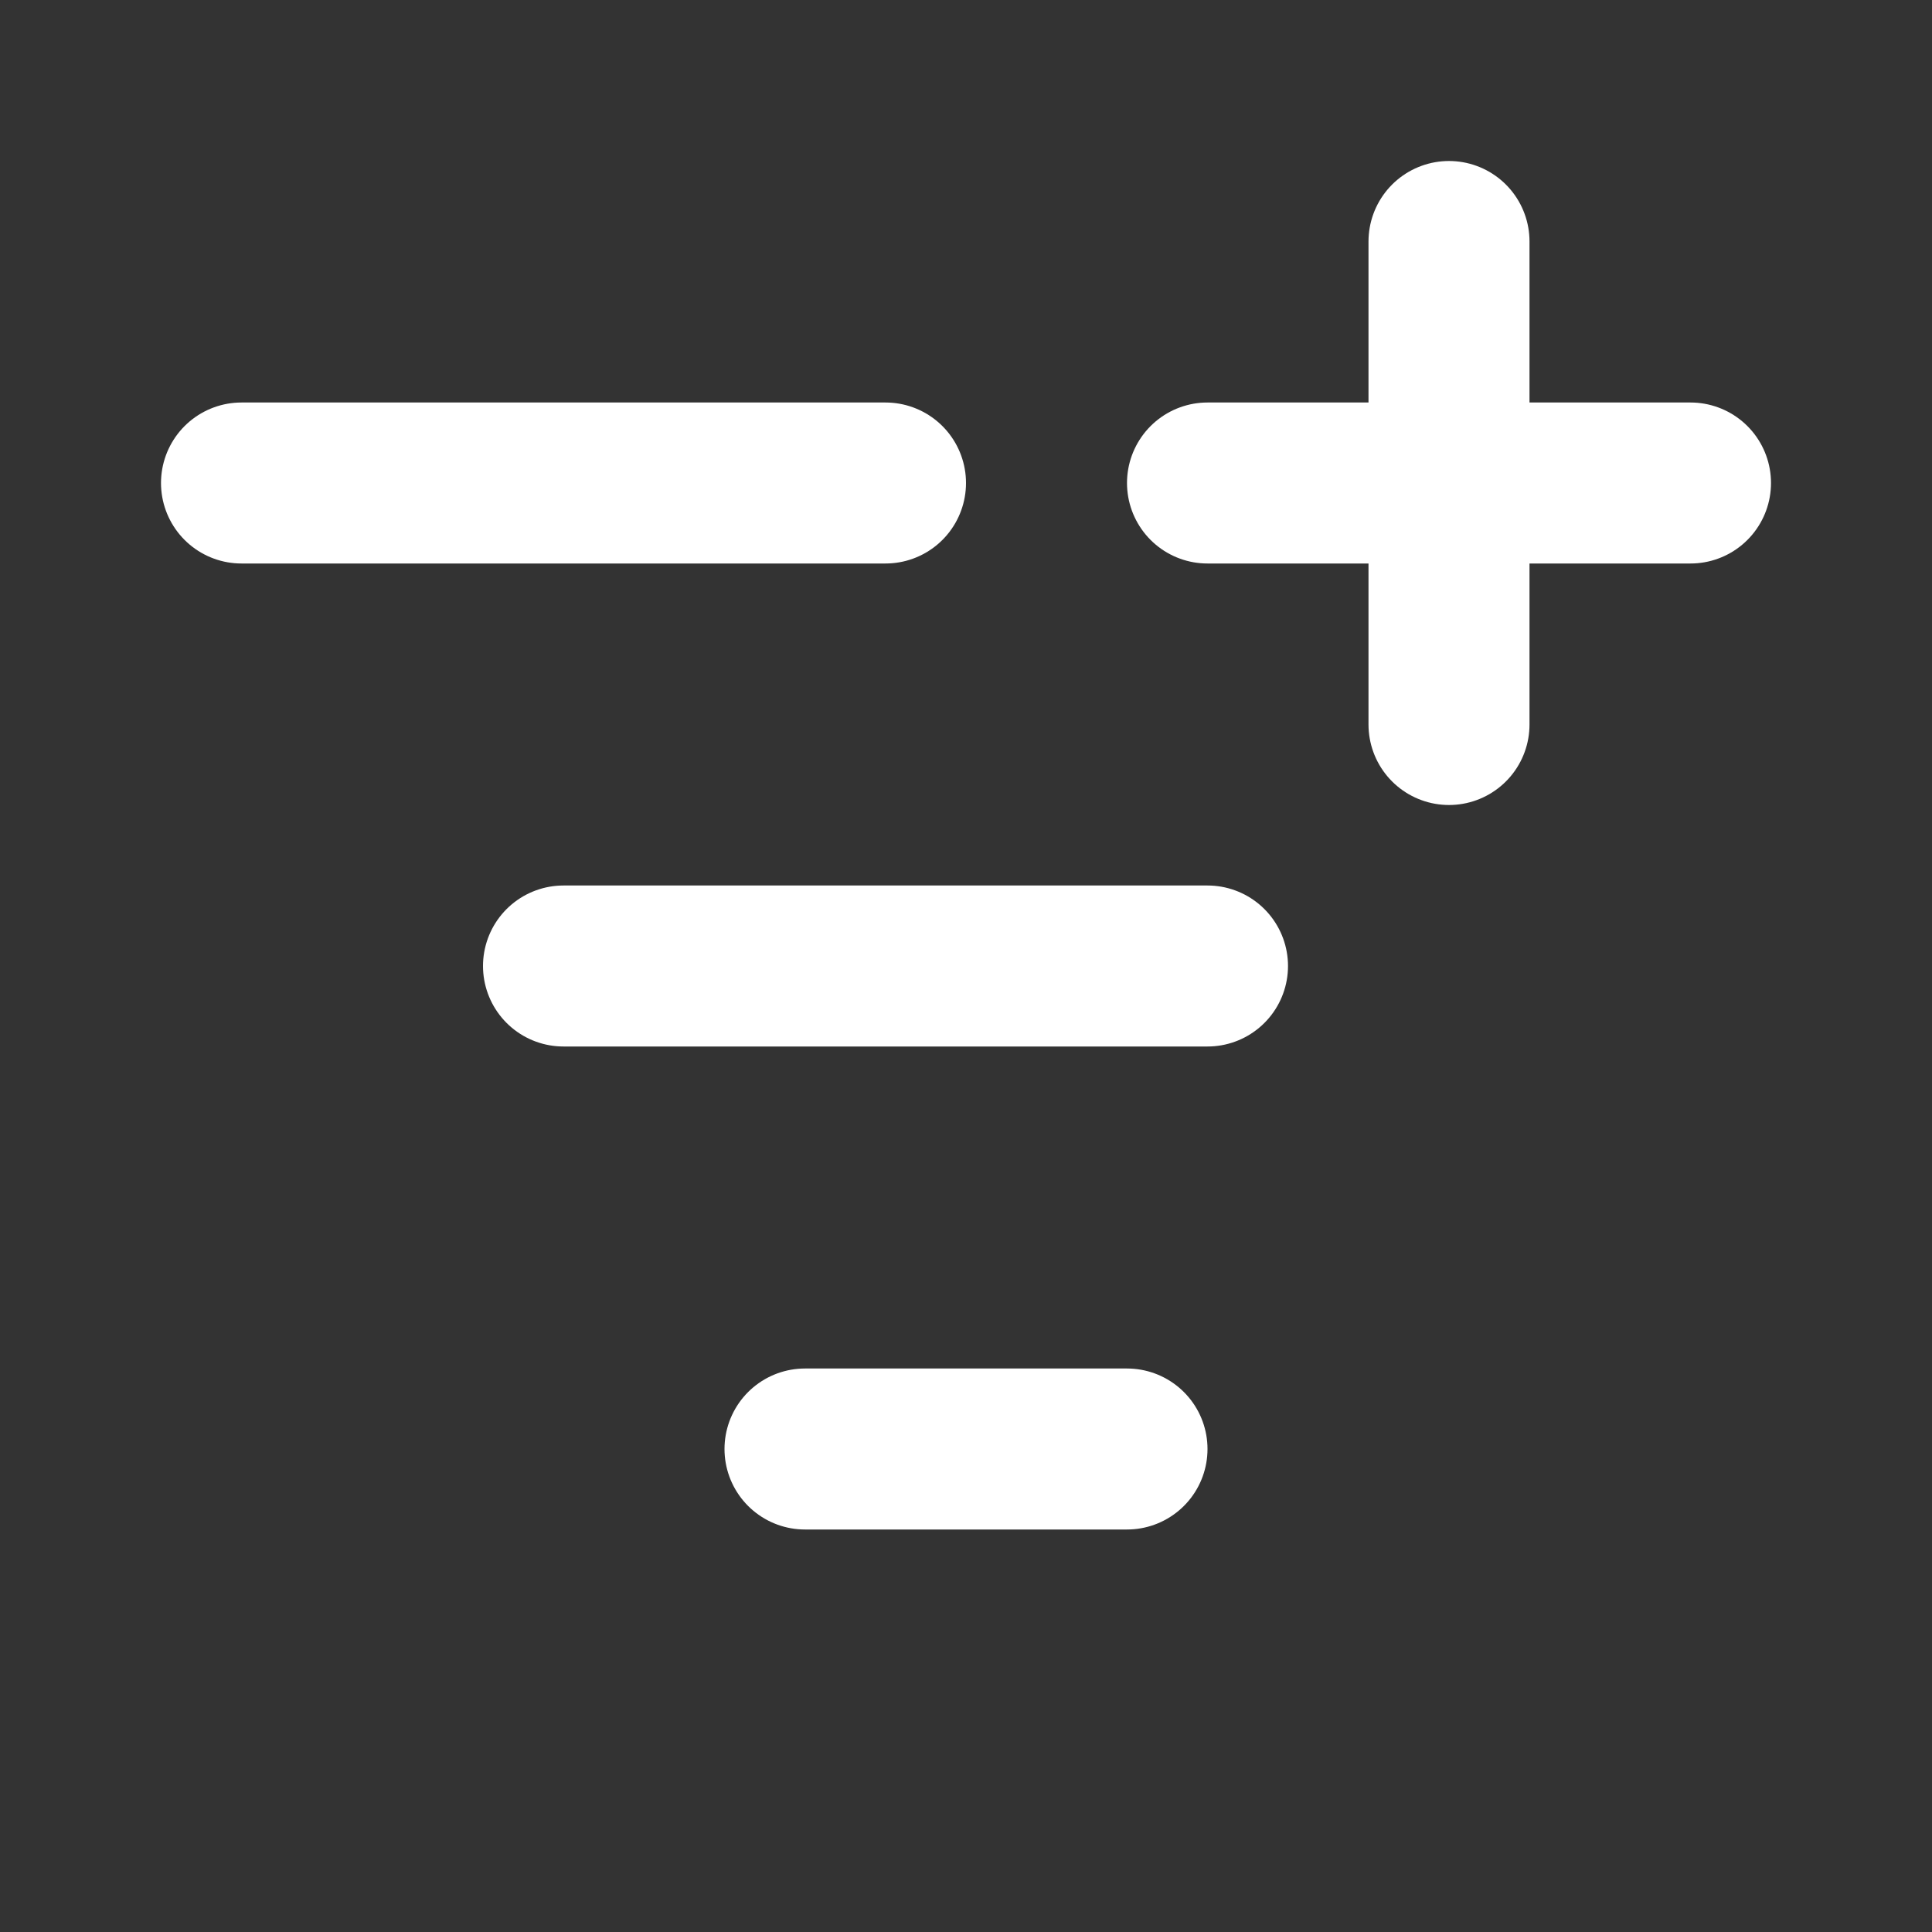
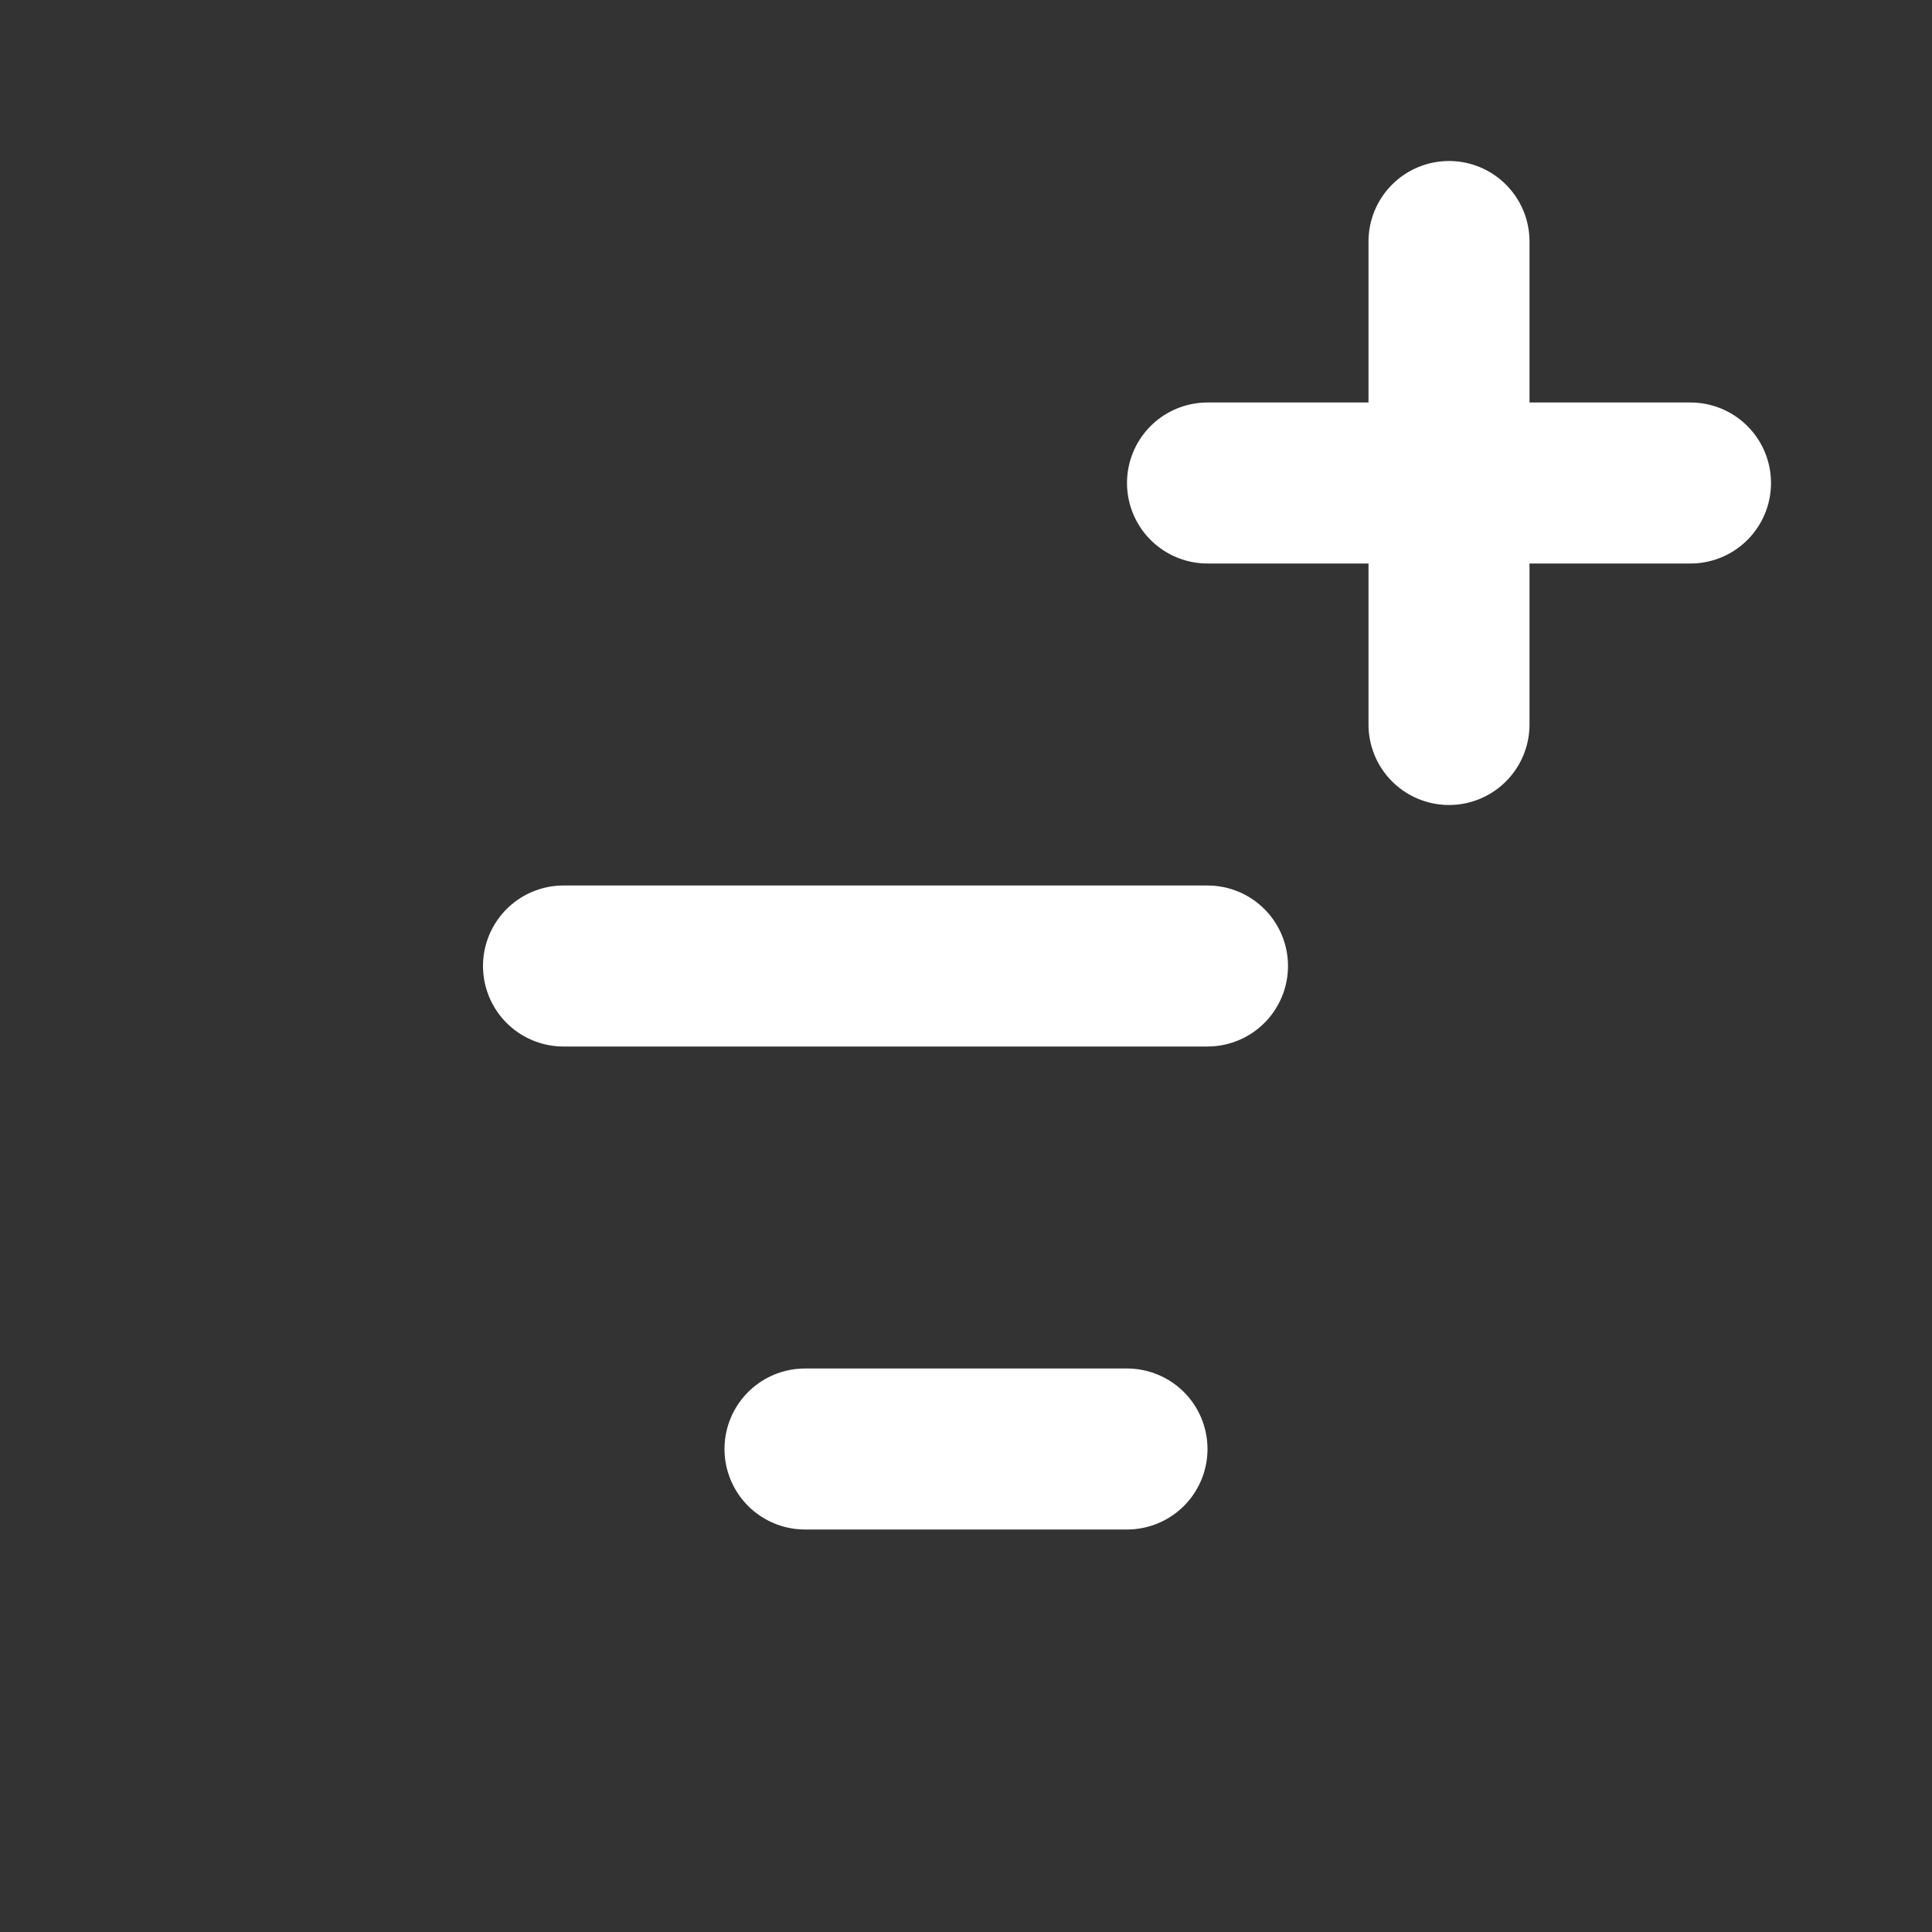
<svg xmlns="http://www.w3.org/2000/svg" width="24" height="24" viewBox="0 0 24 24" fill="none" stroke="#ffffff" stroke-width="2" stroke-linecap="round" stroke-linejoin="round" data-class="lucide lucide-list-filter-plus-icon lucide-list-filter-plus">
  <rect x="0" y="0" width="24" height="24" fill="#333333" stroke="none" />
  <path d="M10 18h4" />
-   <path d="M11 6H3" />
  <path d="M15 6h6" />
  <path d="M18 9V3" />
  <path d="M7 12h8" />
</svg>